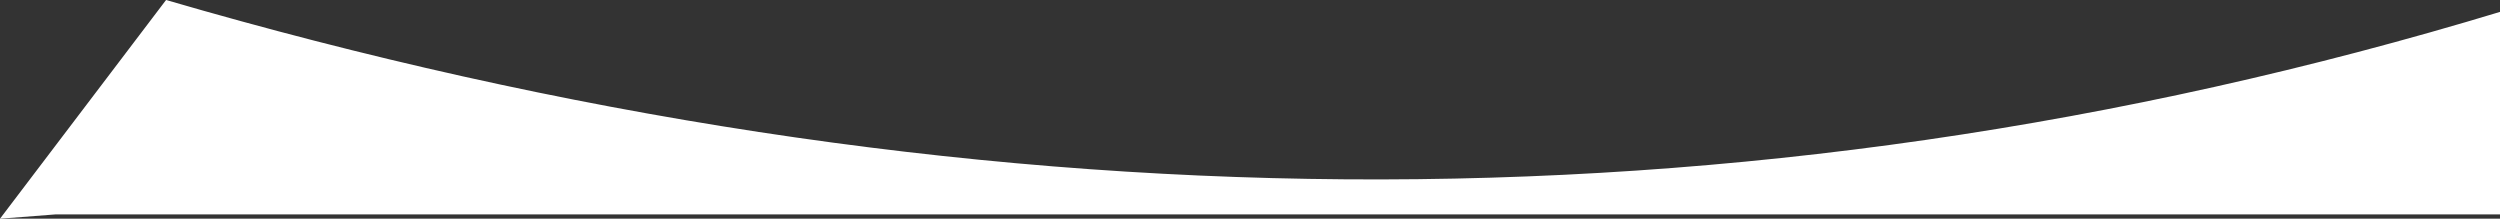
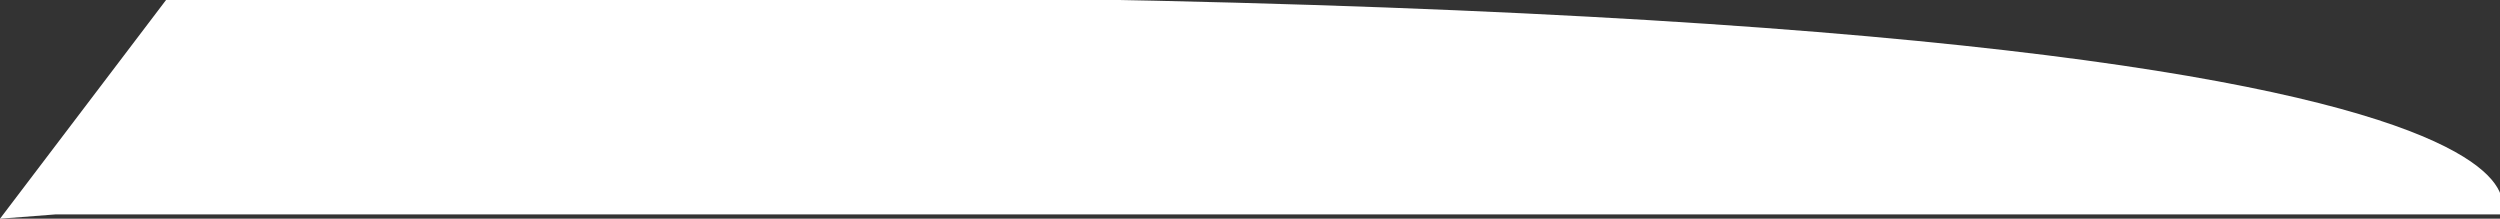
<svg xmlns="http://www.w3.org/2000/svg" width="3027.16" height="264.81" viewBox="0 0 3027.16 264.81">
  <rect x="0" y="0" width="3027.16" height="264.81" fill="#333333" stroke="none" />
  <defs>
    <style>
      .cls-1 {
        fill: #fff;
        fill-rule: evenodd;
      }
    </style>
  </defs>
-   <path id="shape-bottom.svg" class="cls-1" d="M7373,2008H4413l-67.16,5.2,201.08-264.84c961.9,280.31,1903.22,294.11,2827.59,13.97C7580.22,1699.99,7373,2008,7373,2008Z" transform="translate(-4345.84 -1748.38)" />
+   <path id="shape-bottom.svg" class="cls-1" d="M7373,2008H4413l-67.16,5.2,201.08-264.84C7580.22,1699.99,7373,2008,7373,2008Z" transform="translate(-4345.84 -1748.38)" />
</svg>